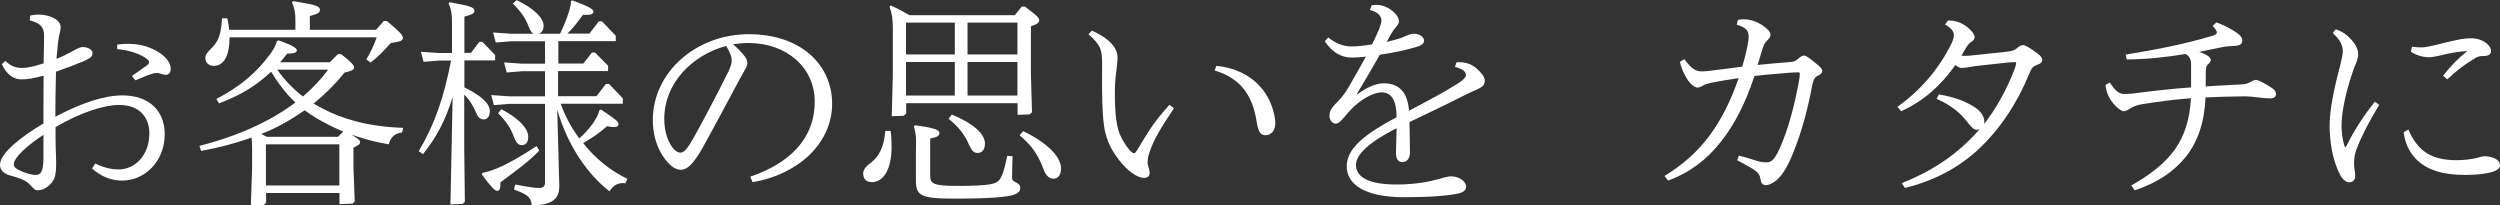
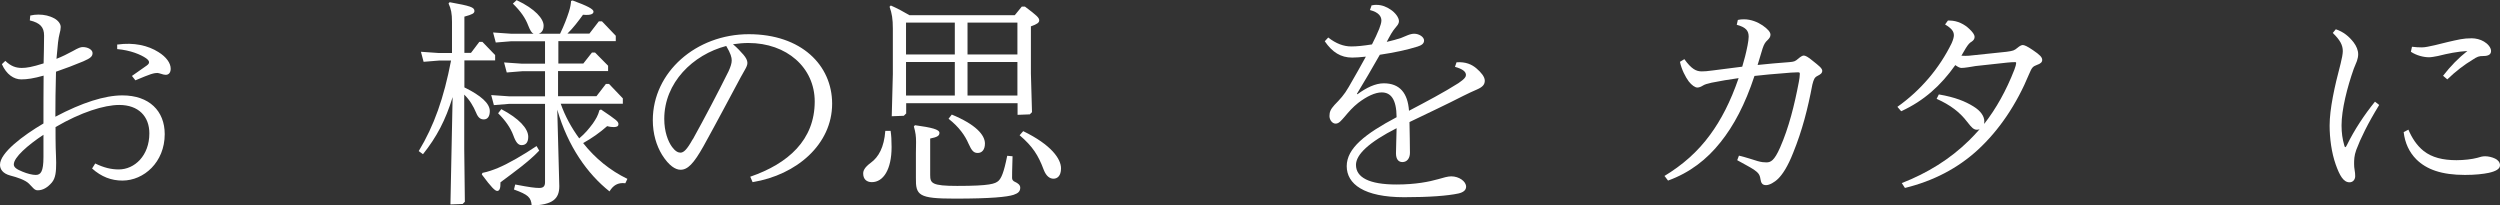
<svg xmlns="http://www.w3.org/2000/svg" id="_レイヤー_1" data-name="レイヤー 1" viewBox="0 0 159.35 13.08">
  <rect x="0" y="0" width="159.35" height="13.08" fill="#333333" stroke="none" />
  <defs>
    <style>
      .cls-1 {
        fill: #fff;
        stroke-width: 0px;
      }
    </style>
  </defs>
  <g>
    <path class="cls-1" d="M6.07,10.42c.55.27,1.02.38,1.5.38,1.01,0,1.95-.88,1.95-2.3,0-1.08-.69-1.81-1.92-1.81-.95,0-2.44.46-4.06,1.41,0,.52,0,.97.01,1.32.01.36.03.69.03.95,0,.55-.03.98-.28,1.27-.27.31-.56.49-.9.49-.14,0-.22-.07-.34-.2-.06-.07-.13-.14-.21-.22-.24-.24-.76-.41-1.19-.52-.49-.13-.66-.41-.66-.69,0-.76,1.46-1.86,2.77-2.63,0-1.02,0-2.04.01-3.05-.64.18-1.04.24-1.43.24-.46,0-.94-.31-1.23-.97l.22-.21c.36.35.69.45,1.05.45.31,0,.66-.06,1.39-.29.01-.56.03-1.13.03-1.77,0-.53-.24-.81-.91-.97l.03-.31c.17-.04.35-.06.52-.06.38,0,.71.08,1.01.24.25.14.41.35.41.55,0,.13-.03.28-.07.42-.04.15-.07.32-.1.56-.03.29-.07.69-.1,1.05.38-.15.7-.31,1.05-.5.35-.2.49-.25.63-.25.34,0,.62.18.62.38s-.1.32-.59.53c-.57.24-1.16.46-1.74.66-.03,1.09-.04,2.06-.04,2.87,1.7-.9,3.15-1.36,4.27-1.36,1.71,0,2.7.99,2.7,2.47,0,1.79-1.33,2.96-2.7,2.96-.7,0-1.34-.24-1.93-.77l.2-.32ZM2.77,8.59c-1.01.67-1.89,1.44-1.89,1.89,0,.2.21.32.55.46.31.13.63.21.85.21.32,0,.49-.22.49-1.13v-1.43ZM7.48,2.84c1.06-.15,1.96.06,2.62.48.5.31.78.7.78,1.06,0,.22-.1.39-.32.39-.08,0-.2-.03-.28-.06-.1-.03-.2-.06-.25-.06-.08,0-.2.01-.42.08-.2.07-.49.18-.98.39l-.22-.28c.34-.25.63-.43.94-.66.11-.08.15-.14.15-.21,0-.06-.03-.14-.18-.25-.34-.24-1.01-.52-1.85-.59v-.31Z" />
-     <path class="cls-1" d="M16.07,9.64c0-.35,0-.6-.04-.87-.97.35-2.02.63-3.21.85l-.11-.32c2.59-.67,4.58-1.61,6.12-2.77-.62-.57-1.12-1.26-1.55-1.96-.95.91-2.02,1.53-3.32,2.02l-.17-.28c1.57-.83,2.55-1.68,3.4-2.82.24-.31.39-.59.45-.85l.1-.07c.87.29,1.18.5,1.18.63,0,.14-.11.21-.62.22-.15.2-.29.38-.45.55h3.17l.52-.52h.2c.6.46.83.7.83.85s-.15.22-.6.32c-.62.76-1.26,1.4-1.98,1.98.18.11.38.22.57.32,1.23.64,2.83,1.15,5.14,1.23l-.07.29c-.5.07-.73.32-.85.76-.83-.14-1.62-.35-2.38-.62.46.28.55.36.55.48,0,.13-.07.18-.42.35v1.29l.08,2.14-.14.14-.83.03v-.71h-4.68v.62l-.14.14-.83.03.08-2.41v-1.04ZM14.63,2.44c0,1.08-.35,1.76-1.01,1.76-.31,0-.53-.21-.53-.49,0-.24.1-.35.46-.71.42-.43.55-.95.6-1.83h.34c.06.27.1.5.11.73h4.23v-.57c0-.55-.06-.83-.22-1.18l.07-.08c1.47.24,1.71.32,1.71.56,0,.18-.13.25-.64.39v.88h4.22l.49-.56h.2c.85.71,1.02.91,1.02,1.08s-.17.24-.77.32c-.45.5-.8.87-1.29,1.25l-.27-.21c.28-.46.49-.91.66-1.4h-9.37v.07ZM21.89,8.39c-.59-.24-1.13-.52-1.64-.81-.29-.17-.56-.35-.83-.55-.87.6-1.78,1.13-2.77,1.51.11.06.24.11.35.18h4.54l.35-.34ZM21.63,11.82v-2.62h-4.68v2.62h4.68ZM17.67,4.44c.45.64,1.01,1.23,1.64,1.71.62-.53,1.15-1.09,1.61-1.71h-3.25Z" />
    <path class="cls-1" d="M28.85,6.19c-.45,1.47-1.02,2.55-1.89,3.64l-.27-.2c.98-1.62,1.6-3.38,2.06-5.77h-.77l-.98.08-.17-.64,1.15.08h.83v-1.98c0-.55-.06-.83-.22-1.18l.07-.08c1.32.24,1.58.32,1.58.56,0,.15-.13.22-.64.36v2.31h.42l.53-.7h.2l.81.84v.34h-1.96v1.72c1.06.52,1.62,1.02,1.62,1.51,0,.35-.15.53-.38.53-.18,0-.35-.07-.49-.42-.18-.43-.42-.83-.76-1.16v3.45l.04,3.38-.14.14-.78.03.14-6.85ZM30.75,11.02c.36-.07.71-.2.98-.31.69-.29,1.62-.83,2.47-1.4l.17.29c-.67.71-1.6,1.37-2.47,2.02.01.41-.07.55-.21.55-.13,0-.36-.21-.98-1.05l.04-.1ZM35.56,4.05h1.62l.55-.7h.2l.83.84v.34h-3.19v1.6h2.45l.6-.78h.2l.88.92v.34h-3.96c.28.8.69,1.54,1.18,2.21.38-.32.6-.59.87-.95.21-.31.32-.49.42-.85l.1-.04c.99.67,1.11.76,1.11.94,0,.11-.08.18-.29.18-.11,0-.25-.01-.43-.06-.46.41-.99.78-1.53,1.08.77.98,1.74,1.76,2.82,2.28l-.13.28c-.48-.06-.78.14-1.01.52-1.4-1.11-2.65-2.86-3.33-5.21l.13,4.88c0,.81-.43,1.19-1.76,1.23-.04-.52-.22-.69-1.13-1.02l.08-.32c.94.18,1.26.22,1.54.22.25,0,.36-.11.36-.36v-5h-2.28l-.98.08-.17-.64,1.15.08h2.28v-1.6h-1.46l-.98.08-.17-.64,1.15.08h1.46v-1.43h-2.16l-.98.08-.17-.64,1.15.08h1.43c-.13-.06-.21-.2-.34-.52-.18-.48-.48-.91-.98-1.4l.24-.22c1.2.56,1.72,1.2,1.72,1.62,0,.28-.11.45-.31.52h1.36c.27-.56.43-.99.56-1.39.1-.31.13-.53.14-.7l.1-.03c.95.35,1.33.55,1.33.71,0,.13-.13.25-.67.2-.28.39-.62.84-.99,1.2h1.4l.6-.78h.2l.88.92v.34h-3.66v1.43ZM31.96,6.96c1.12.59,1.71,1.23,1.71,1.76,0,.39-.18.53-.42.53-.21,0-.36-.15-.53-.62-.18-.49-.52-.97-.97-1.41l.21-.27Z" />
    <path class="cls-1" d="M47.83,11.26c2.41-.83,4.1-2.34,4.1-4.79,0-2.16-1.78-3.73-4.23-3.73-.31,0-.64.03-.98.08.27.22.5.48.67.67.15.18.25.35.25.52,0,.14-.07.28-.15.42-.06.1-.14.24-.27.48-.71,1.32-1.5,2.82-2.38,4.41-.63,1.12-1.01,1.5-1.46,1.5-.32,0-.73-.24-1.18-.95-.36-.59-.59-1.34-.59-2.21,0-3.07,2.77-5.48,6.12-5.48s5.31,1.98,5.31,4.43c0,2.59-2.26,4.54-5.07,5l-.15-.35ZM44.16,8.88c.77-1.39,1.6-2.97,2.28-4.34.13-.29.2-.5.2-.69s-.06-.43-.35-.92c-2.13.56-3.95,2.34-3.95,4.65,0,.81.24,1.44.5,1.79.2.27.38.36.53.36.2,0,.41-.18.78-.85Z" />
    <path class="cls-1" d="M56.77,8.36c.04.28.06.56.06,1.01,0,1.44-.53,2.24-1.26,2.24-.34,0-.55-.2-.55-.55,0-.17.07-.38.49-.69.49-.36.84-.97.92-2.03h.34ZM57.75,7.24l-.14.14-.77.03.07-2.69V1.83c0-.63-.06-.98-.21-1.4l.08-.08c.45.2.8.39,1.19.62h6.71l.45-.55h.2c.76.57.91.71.91.88,0,.14-.13.24-.53.38v3l.07,2.47-.14.14-.78.03v-.74h-7.1v.67ZM60.86,3.47V1.44h-3.11v2.03h3.11ZM60.86,6.09v-2.14h-3.11v2.14h3.11ZM59.29,11.16c0,.52.11.69,1.72.69,2.12,0,2.42-.14,2.63-.32.18-.17.34-.5.56-1.6l.34.03c-.03.8-.03,1.29-.03,1.39,0,.11.07.2.2.25.15.07.32.18.32.36,0,.25-.14.36-.43.46-.41.13-1.41.24-3.73.24s-2.51-.2-2.49-1.34v-1.54s.01-.73.01-.73c0-.36-.03-.6-.14-.99l.07-.08c1.08.15,1.56.27,1.56.49,0,.18-.13.27-.59.36v2.34ZM60.66,7.3c1.53.63,2.12,1.3,2.12,1.85,0,.38-.18.6-.46.6-.25,0-.38-.13-.59-.6-.21-.49-.59-1.05-1.27-1.58l.21-.27ZM64.85,3.47V1.44h-3.18v2.03h3.18ZM64.85,6.09v-2.14h-3.18v2.14h3.18ZM65.22,8.36c1.81.88,2.41,1.78,2.41,2.37,0,.5-.25.66-.48.66s-.46-.15-.62-.56c-.35-.94-.71-1.5-1.54-2.21l.22-.25Z" />
-     <path class="cls-1" d="M69.59,1.95c.45.2.81.42,1.05.63.38.32.59.69.59,1.08,0,.1,0,.29-.03.48-.07.59-.14.99-.14,1.78,0,.91.04,1.72.22,2.35.14.48.41.92.71,1.29.14.15.24.21.29.21s.1-.04.21-.22c.14-.24.34-.57.76-1.23.43-.66.77-1.05,1.29-1.64l.29.22c-.38.56-.8,1.2-1.09,1.74-.27.49-.43.92-.52,1.22-.06.21-.07.39-.07.5s.03.22.07.35c.03.08.06.2.06.31,0,.2-.13.32-.35.32-.43,0-1.05-.42-1.61-1.15-.38-.49-.67-.99-.85-1.67-.15-.56-.18-1.23-.21-2.03-.03-1.12-.01-2.07-.01-2.35,0-.97-.08-1.26-.87-1.96l.21-.22ZM77.54,4.2c1.83.18,3.14,1.23,3.6,2.8.1.36.15.62.15.85,0,.43-.24.77-.62.77-.34,0-.48-.22-.59-.98-.28-1.68-1.11-2.68-2.66-3.15l.11-.29Z" />
    <path class="cls-1" d="M87.45.34c.11-.03.2-.03.28-.03.36,0,.66.13.92.31.27.18.52.49.52.73,0,.15-.1.27-.18.36-.1.11-.24.31-.31.43-.1.18-.2.35-.29.53.36-.08.66-.17.91-.25.11-.04.25-.1.41-.17.17-.07.32-.1.43-.1.32,0,.63.21.63.43,0,.21-.17.31-.42.39-.67.21-1.46.38-2.4.52-.48.85-1.01,1.75-1.46,2.49l.03.03c.57-.42,1.15-.7,1.68-.7,1.02,0,1.53.62,1.61,1.75,1.12-.59,2.24-1.18,3.15-1.76.42-.28.48-.42.48-.52,0-.21-.2-.38-.7-.52l.1-.29c.59-.04.98.14,1.27.39.29.25.53.53.53.78,0,.22-.1.39-.49.56-.29.13-.55.24-.88.41-1.09.56-2.23,1.09-3.43,1.67.01.71.03,1.36.03,1.96,0,.34-.18.59-.48.59-.25,0-.41-.18-.41-.56s.03-.95.04-1.6c-1.77.9-2.59,1.68-2.59,2.34,0,.8.84,1.25,2.58,1.25,1.23,0,2.1-.18,2.66-.34.34-.1.62-.18.83-.18.5,0,.95.32.95.66,0,.22-.18.36-.48.43-.69.15-1.86.24-3.47.24-2.56,0-3.66-.84-3.66-1.98s1.18-2.06,3.18-3.12c-.01-1.18-.39-1.58-.95-1.58-.42,0-.95.25-1.5.67-.35.28-.57.53-.88.9-.2.22-.34.42-.56.42-.21,0-.39-.24-.39-.48,0-.27.07-.43.32-.71.35-.36.62-.64.91-1.15.42-.73.77-1.34,1.09-1.93-.36.04-.66.06-.87.06-.73,0-1.27-.34-1.75-1.04l.22-.24c.5.39.98.57,1.47.57.35,0,.76-.04,1.32-.13.18-.35.34-.69.46-.99.08-.22.14-.39.14-.53,0-.24-.14-.52-.73-.67l.11-.31Z" />
  </g>
  <g>
    <path class="cls-1" d="M106.07,11.23c1.16-.7,2.14-1.55,2.94-2.65.69-.94,1.29-2.09,1.81-3.6-.59.08-1.16.18-1.72.29-.31.07-.43.11-.55.18-.11.07-.24.13-.36.13-.15,0-.36-.15-.55-.39-.2-.27-.46-.76-.56-1.25l.28-.17c.46.64.76.78,1.11.78.15,0,.36-.01.7-.06.57-.07,1.2-.15,1.88-.24.13-.43.24-.85.34-1.36.04-.22.07-.41.07-.55,0-.38-.17-.6-.76-.76l.07-.31c.13-.03.25-.04.39-.04.45,0,.88.18,1.19.39.34.24.5.43.5.59,0,.13-.06.22-.18.34-.15.14-.22.24-.32.53-.11.36-.22.71-.32,1.06.67-.07,1.34-.13,2.02-.18.31-.03.36-.04.57-.22.15-.13.27-.2.35-.2.1,0,.27.08.59.35.35.28.59.46.59.62s-.13.24-.29.32c-.2.1-.25.21-.34.56-.29,1.53-.64,2.91-1.22,4.34-.36.92-.7,1.4-.95,1.65-.25.25-.57.42-.78.42-.24,0-.32-.13-.36-.39-.04-.31-.17-.42-.42-.6-.31-.2-.62-.35-1.06-.6l.11-.29c.46.11.87.25,1.2.35.25.07.41.08.55.08.27,0,.5-.1.87-.94.56-1.27.92-2.72,1.2-4.2.03-.17.06-.35.06-.49,0-.1-.01-.11-.15-.11-.2,0-.62.03-.91.06-.59.04-1.18.1-1.83.17-.6,1.82-1.32,3.17-2.16,4.22-.88,1.11-1.97,1.95-3.35,2.45l-.22-.29Z" />
    <path class="cls-1" d="M123.59,6.02c1.05.18,1.69.45,2.19.76.48.29.7.64.7.95,0,.04,0,.1-.01.17.76-.97,1.41-2.13,1.93-3.47.07-.18.11-.34.11-.41,0-.04-.01-.06-.08-.06-.11,0-.31.01-.49.03-.69.07-1.32.14-2.02.22-.21.03-.32.06-.49.08-.15.03-.35.04-.41.04-.1,0-.22-.06-.39-.18-.91,1.29-2,2.28-3.45,2.94l-.24-.28c1.5-1.06,2.69-2.48,3.46-4.06.11-.25.14-.41.14-.5,0-.24-.13-.43-.56-.69l.18-.25h.1c.52,0,.97.25,1.26.53.21.2.34.36.34.52,0,.11-.06.21-.18.29-.14.08-.22.17-.38.42-.1.17-.18.32-.28.48.11.01.18.01.25.01.13,0,.31-.01.53-.04.76-.08,1.46-.15,2.1-.22.43-.06.48-.08.69-.25.15-.13.27-.18.34-.18.1,0,.29.08.64.32.46.31.6.46.6.63,0,.14-.1.24-.34.32-.25.1-.31.14-.49.57-.81,1.96-1.92,3.59-3.26,4.83-1.29,1.19-2.86,2-4.66,2.44l-.2-.31c1.64-.64,3.08-1.53,4.29-2.72.22-.22.45-.46.67-.71-.04.01-.11.03-.17.03-.21,0-.34-.14-.62-.5-.48-.63-1.08-1.08-1.95-1.47l.14-.28Z" />
-     <path class="cls-1" d="M135.85,11.82c1.19-.67,2.14-1.4,2.79-2.31.6-.87.94-1.89,1.01-3.25-1.05.08-2.12.22-3.17.39-.38.08-.56.17-.71.27-.15.1-.31.17-.41.17-.14,0-.41-.21-.62-.45-.27-.31-.5-.73-.53-1.23l.27-.15c.38.59.62.73.94.73.15,0,.45-.01.77-.06,1.16-.15,2.34-.28,3.47-.36v-1.43c0-.35-.08-.53-.35-.7-1.25.21-2.51.34-3.75.35l-.07-.31c1.89-.31,3.75-.66,5.57-1.21.2-.07.24-.13.24-.21s-.07-.21-.27-.41l.24-.22c.45.15.8.35,1.15.56.41.25.5.42.5.6,0,.21-.13.32-.52.34-.38.01-.63.04-1.02.13s-.8.15-1.2.24c.17.06.31.13.41.18.28.14.32.25.32.35,0,.08-.04.15-.14.24-.13.1-.15.17-.17.46-.01.38-.01.63-.01.98.76-.06,1.51-.08,2.28-.13.31-.03.36-.04.56-.15.17-.1.28-.14.34-.14.11,0,.32.08.71.31.5.28.59.41.59.6,0,.18-.13.27-.36.27-.25,0-.5-.03-.76-.06-.24-.03-.59-.07-.95-.07-.81.01-1.61.03-2.42.07-.07,1.61-.5,2.84-1.27,3.8-.76.94-1.81,1.64-3.24,2.12l-.21-.29Z" />
    <path class="cls-1" d="M148.87,1.86c.52.17.87.48,1.15.84.18.24.29.5.29.76,0,.14-.03.28-.08.43-.06.15-.11.27-.2.49-.42,1.19-.78,2.61-.78,3.61,0,.49.06.88.17,1.26.01.06.04.13.07.13s.07-.07.1-.13c.48-.98,1.11-1.93,1.79-2.77l.27.21c-.73,1.19-1.19,2.14-1.46,2.86-.14.38-.14.66-.14.9,0,.13.01.27.03.36.03.17.04.29.04.42,0,.21-.14.39-.36.39-.39,0-.63-.43-.88-1.13-.27-.76-.39-1.68-.39-2.49,0-1.05.31-2.47.7-3.94.08-.31.14-.63.14-.8,0-.38-.17-.71-.64-1.16l.2-.24ZM153.51,8.26c.22.52.53,1.01.97,1.36.53.42,1.23.59,2.1.59.46,0,.99-.06,1.32-.15.17-.06.35-.1.5-.1.22,0,.45.06.64.15.15.07.31.22.31.42,0,.24-.27.39-.73.49-.34.07-.84.13-1.5.13-1.5,0-2.45-.35-3.1-.99-.46-.46-.73-1.05-.81-1.74l.29-.15ZM155.72,4.83c.48-.62.98-1.13,1.55-1.58-.64.04-1.2.15-1.88.32-.2.04-.43.08-.56.08-.35,0-.8-.11-1.16-.35l.07-.32c.22.03.45.04.63.04.22,0,.46-.06.83-.14.56-.14,1.12-.28,1.64-.38.21-.04.45-.06.71-.06.25,0,.55.07.78.21.24.14.45.38.45.6s-.17.32-.48.32-.39.04-.7.24c-.53.32-1.05.71-1.61,1.25l-.28-.24Z" />
  </g>
</svg>